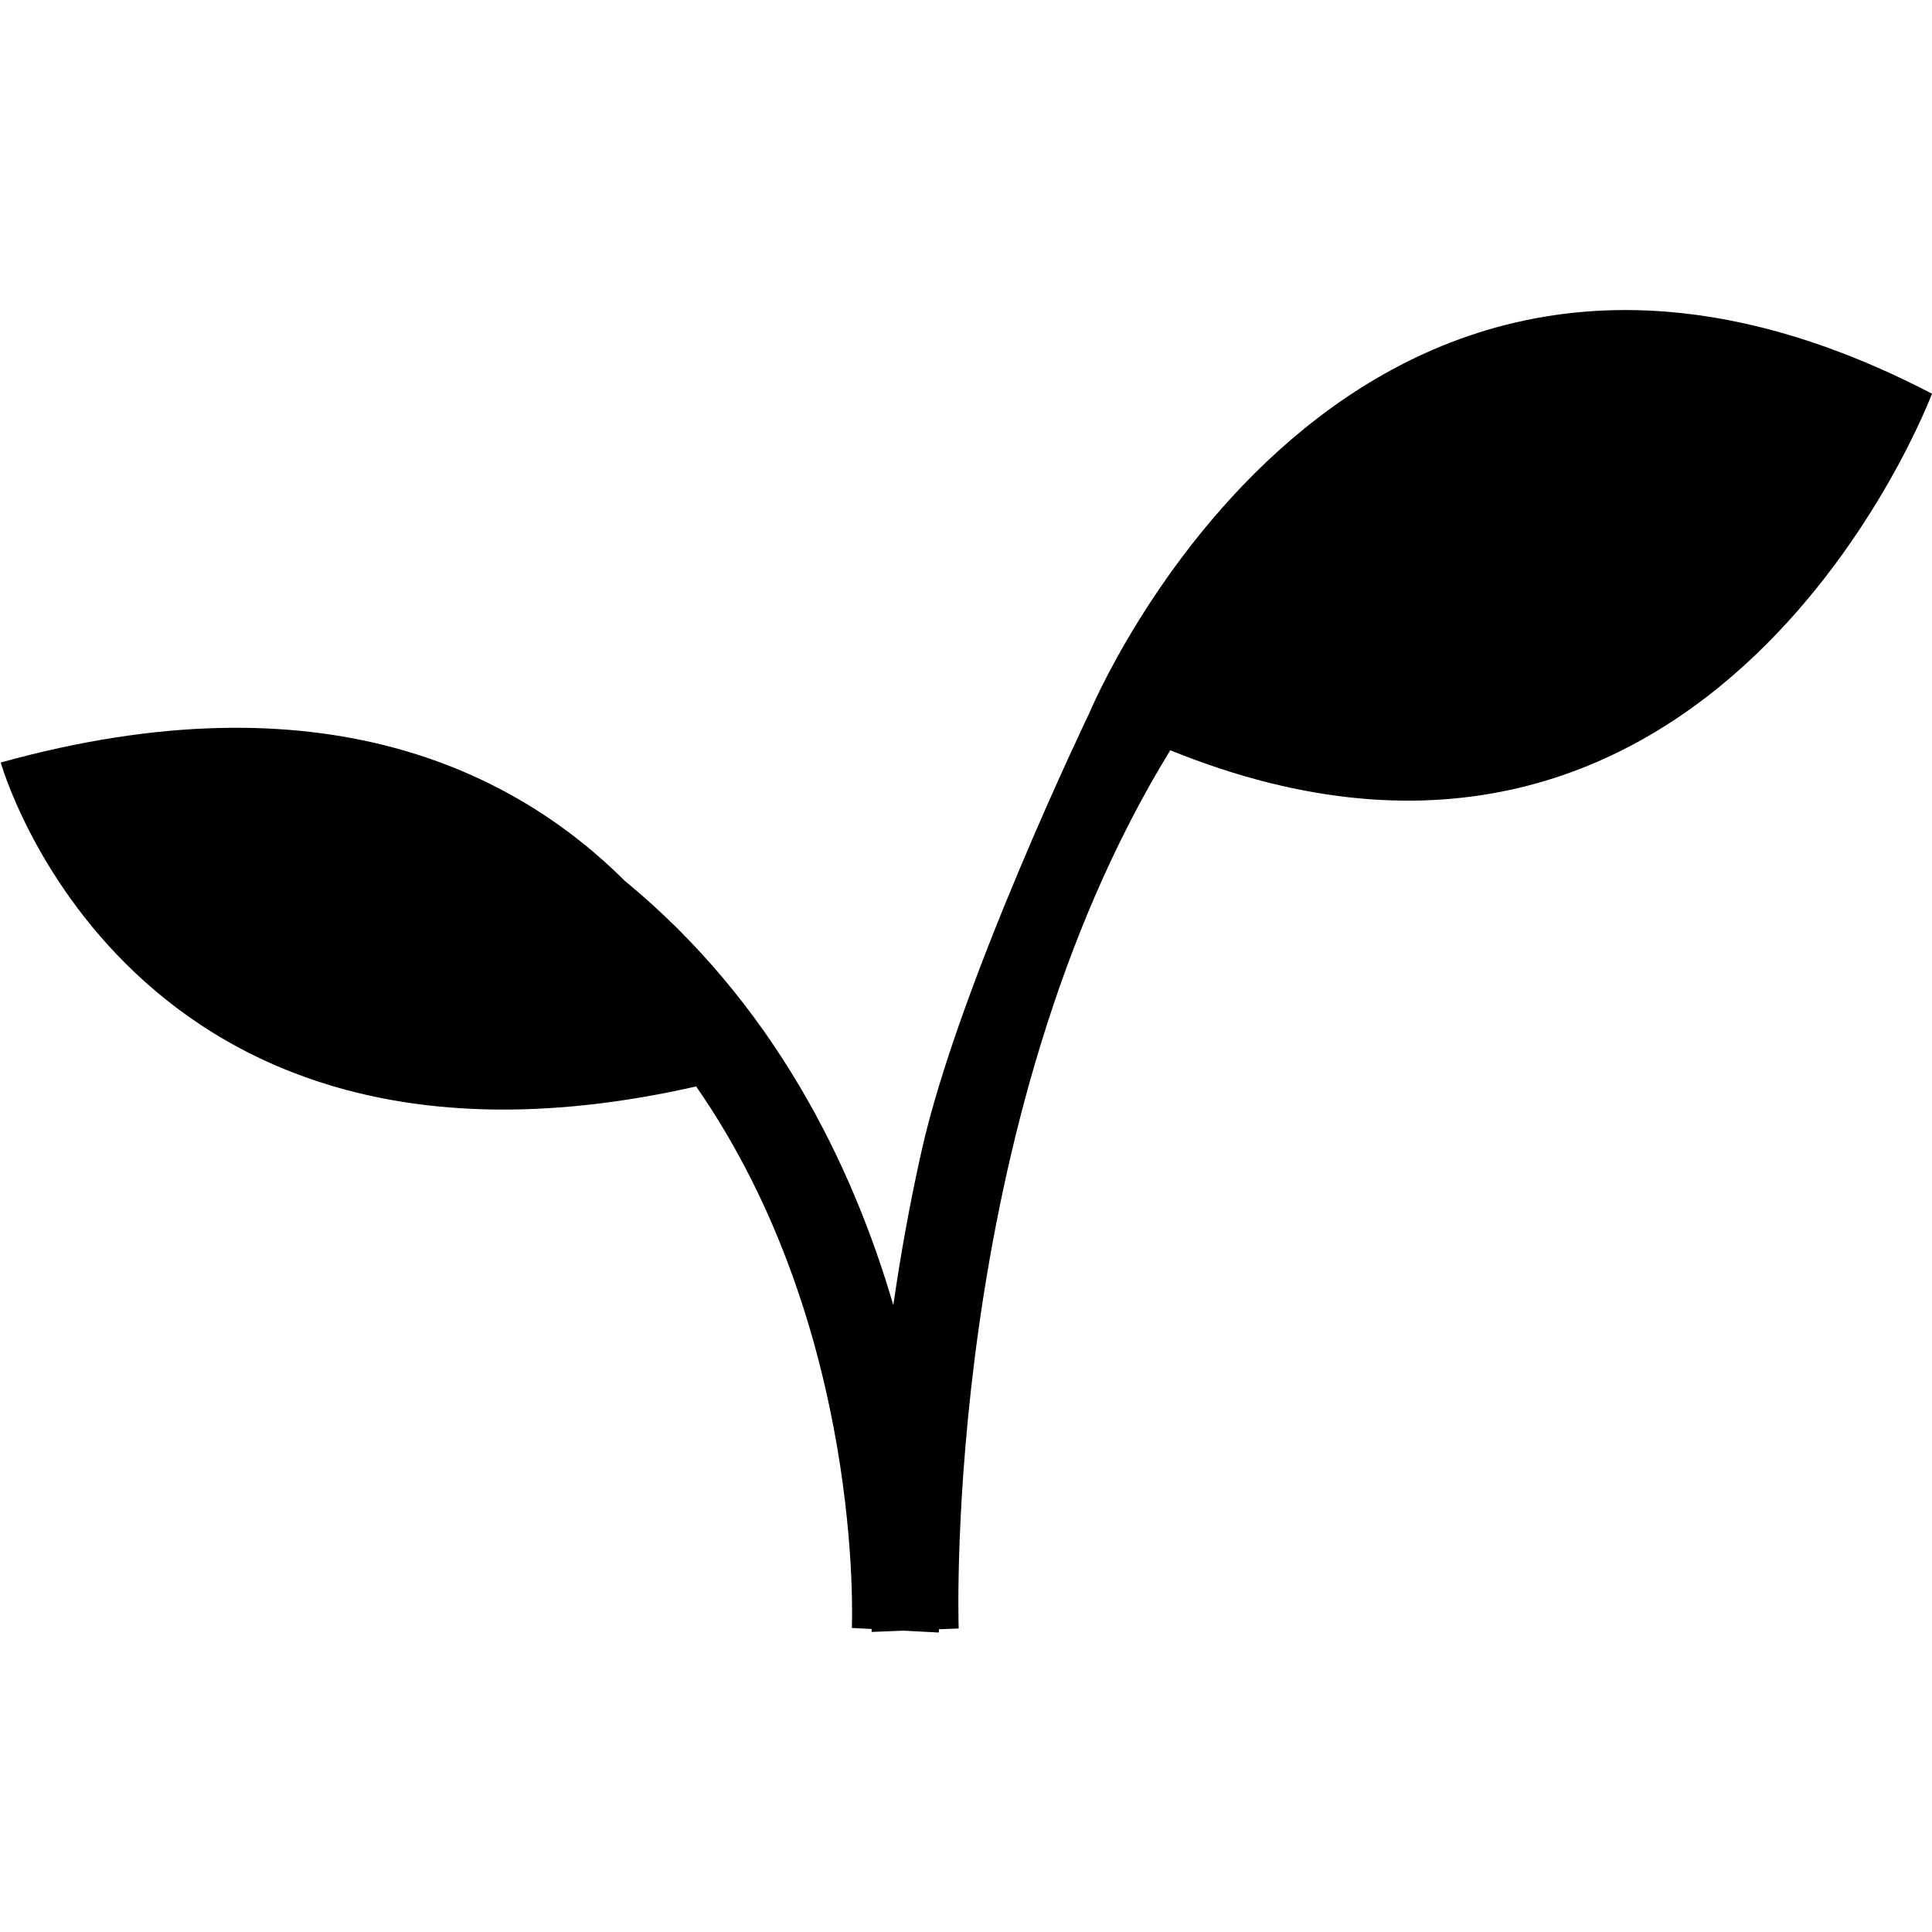
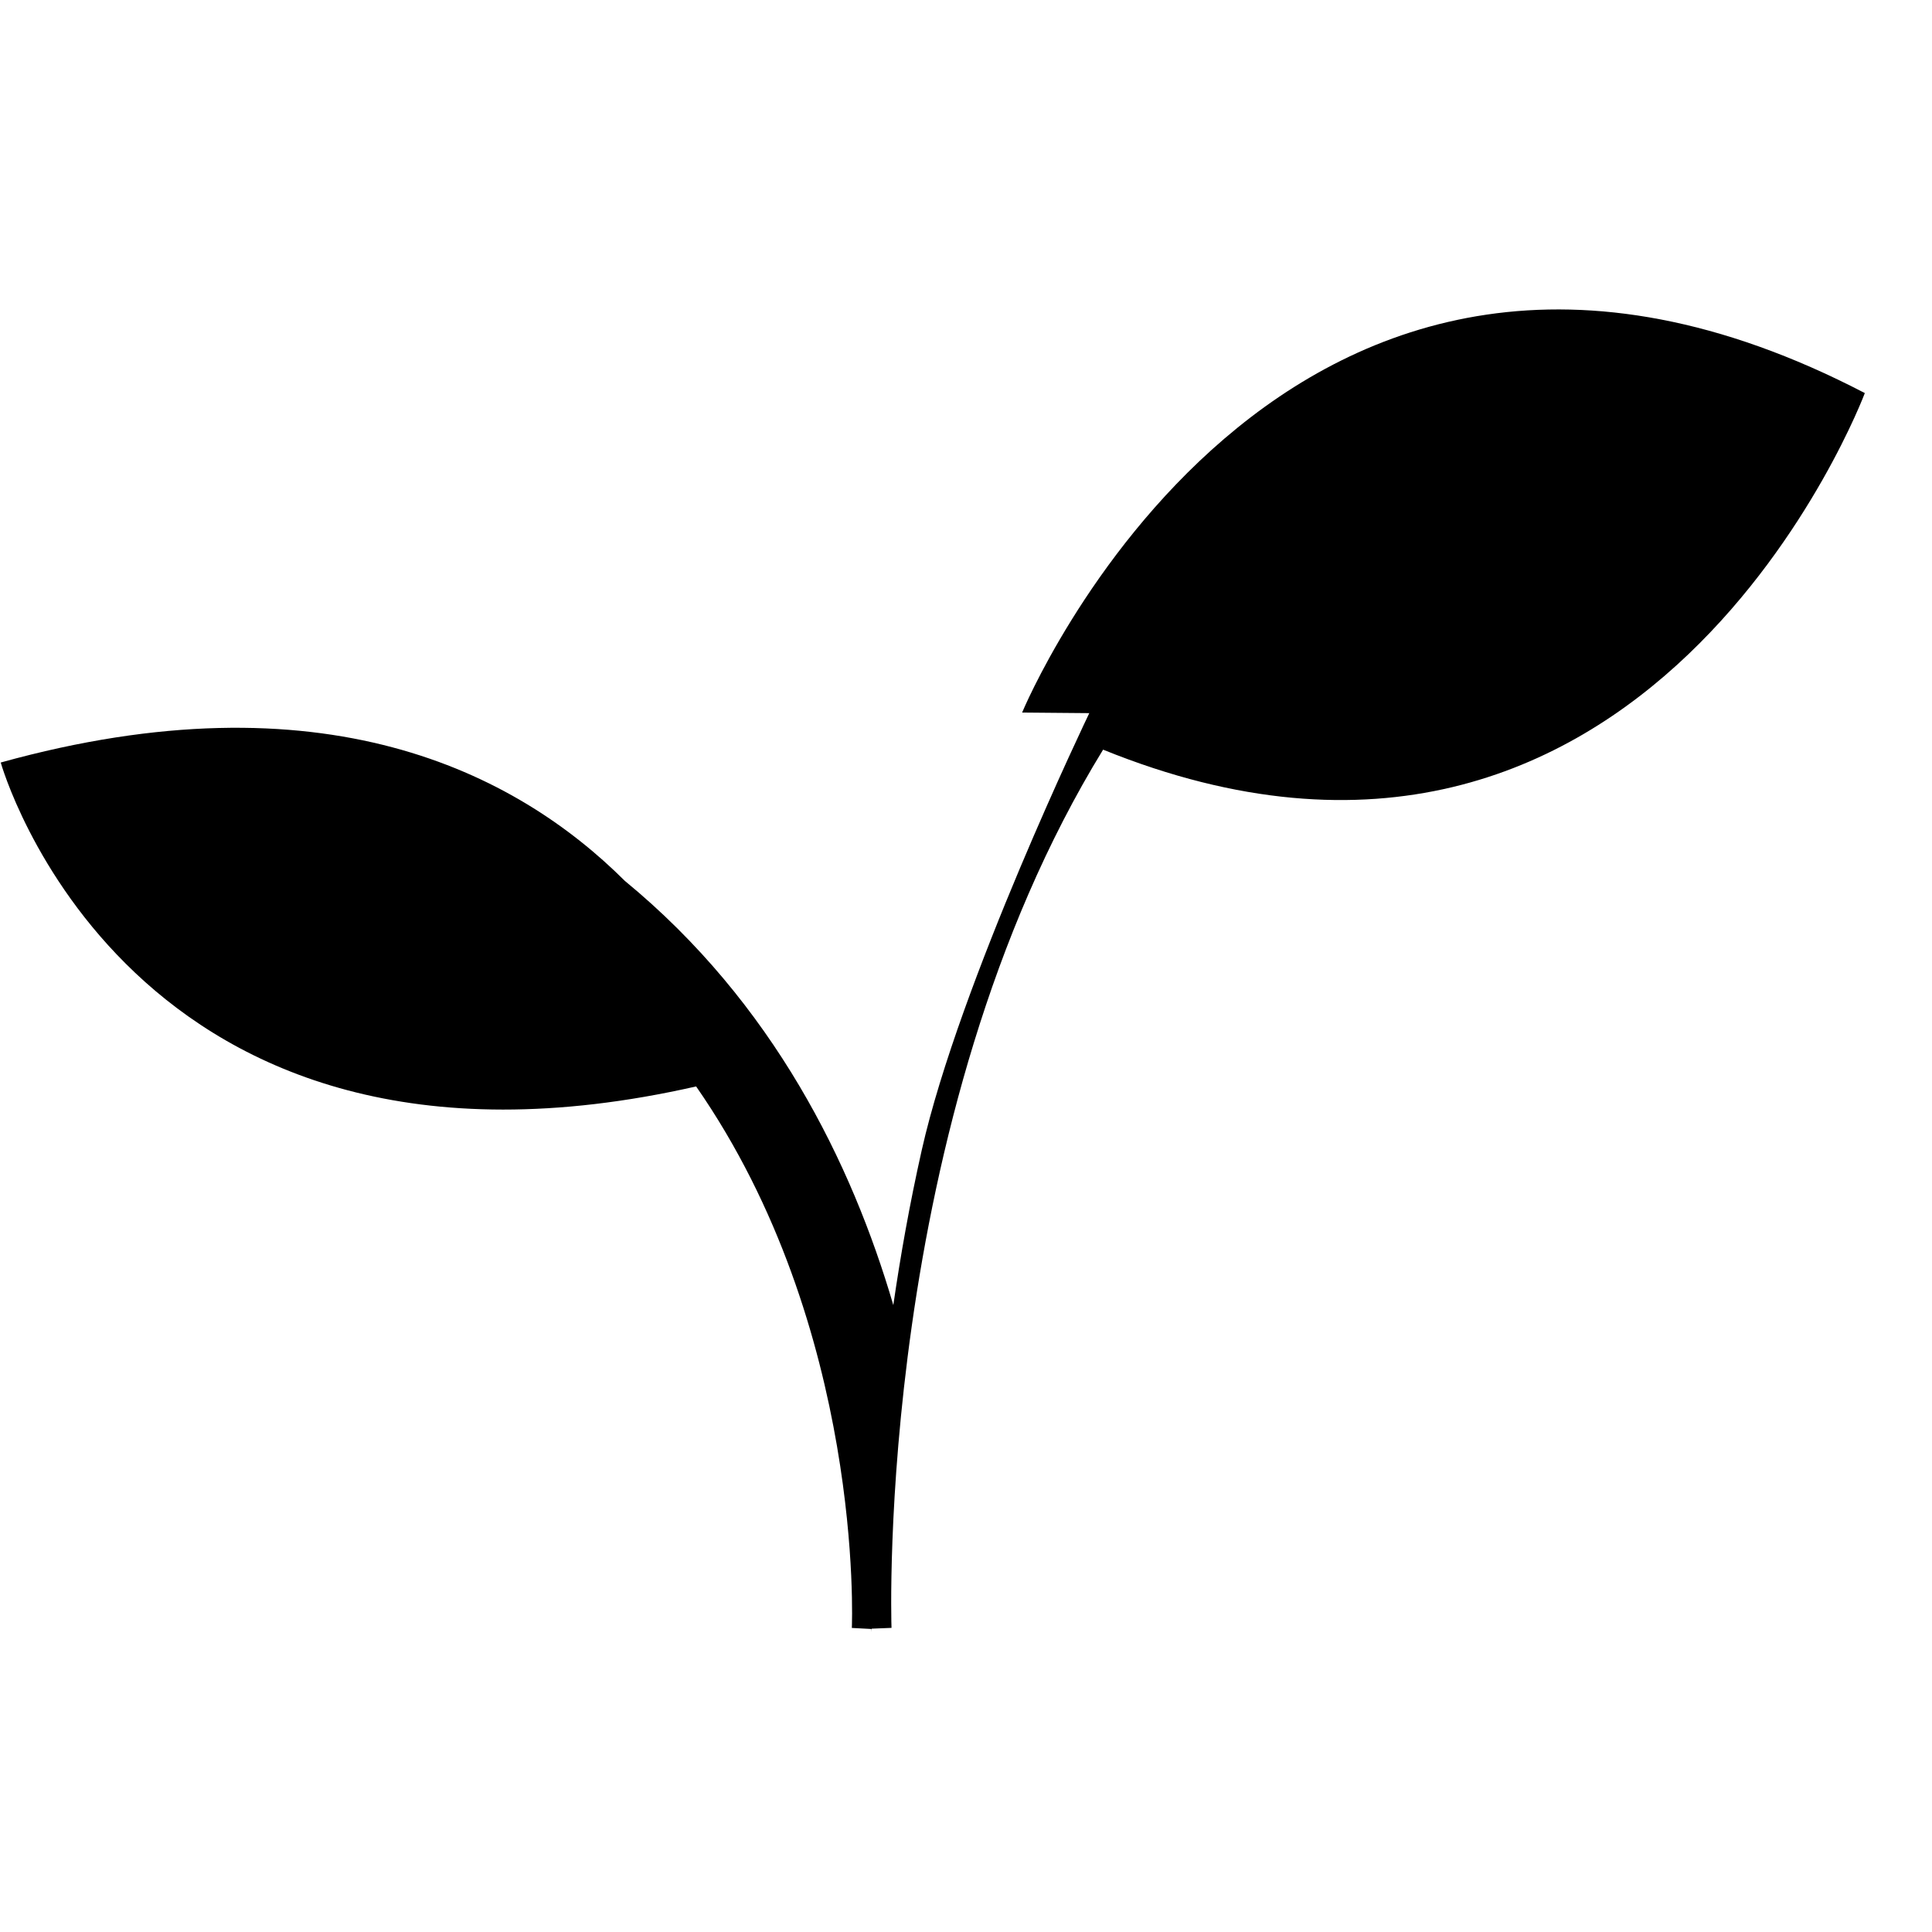
<svg xmlns="http://www.w3.org/2000/svg" id="Layer_1" viewBox="0 0 1080 1080">
-   <path d="M608.92,398.65s-72.63,150.86-93.66,244.29c-6.81,30.28-11.94,59.35-15.89,86.62-23.16-79.11-67.04-168.89-150.08-237.14C288.12,431.45,180.26,376.33,.41,426.25c0,0,70.9,253.24,388.73,181.07,93.86,135.08,87.15,300.43,87.04,302.71l11.03,.58c.02,.69,.05,1.42,.05,1.64l17.81-.7,19.74,1.04c0-.12,.03-.83,.06-1.82l11.04-.44c-.14-3.61-8.95-283.7,118.28-490.93,304.74,123.55,425.81-199.33,425.81-199.33-326.74-170.08-471.08,178.59-471.08,178.59Z" />
+   <path d="M608.92,398.65s-72.63,150.86-93.66,244.29c-6.81,30.28-11.94,59.35-15.89,86.62-23.16-79.11-67.04-168.89-150.08-237.14C288.12,431.45,180.26,376.33,.41,426.25c0,0,70.9,253.24,388.73,181.07,93.86,135.08,87.15,300.43,87.04,302.71l11.03,.58c.02,.69,.05,1.42,.05,1.64c0-.12,.03-.83,.06-1.82l11.04-.44c-.14-3.61-8.95-283.7,118.28-490.93,304.74,123.55,425.81-199.33,425.81-199.33-326.74-170.08-471.08,178.59-471.08,178.59Z" />
</svg>